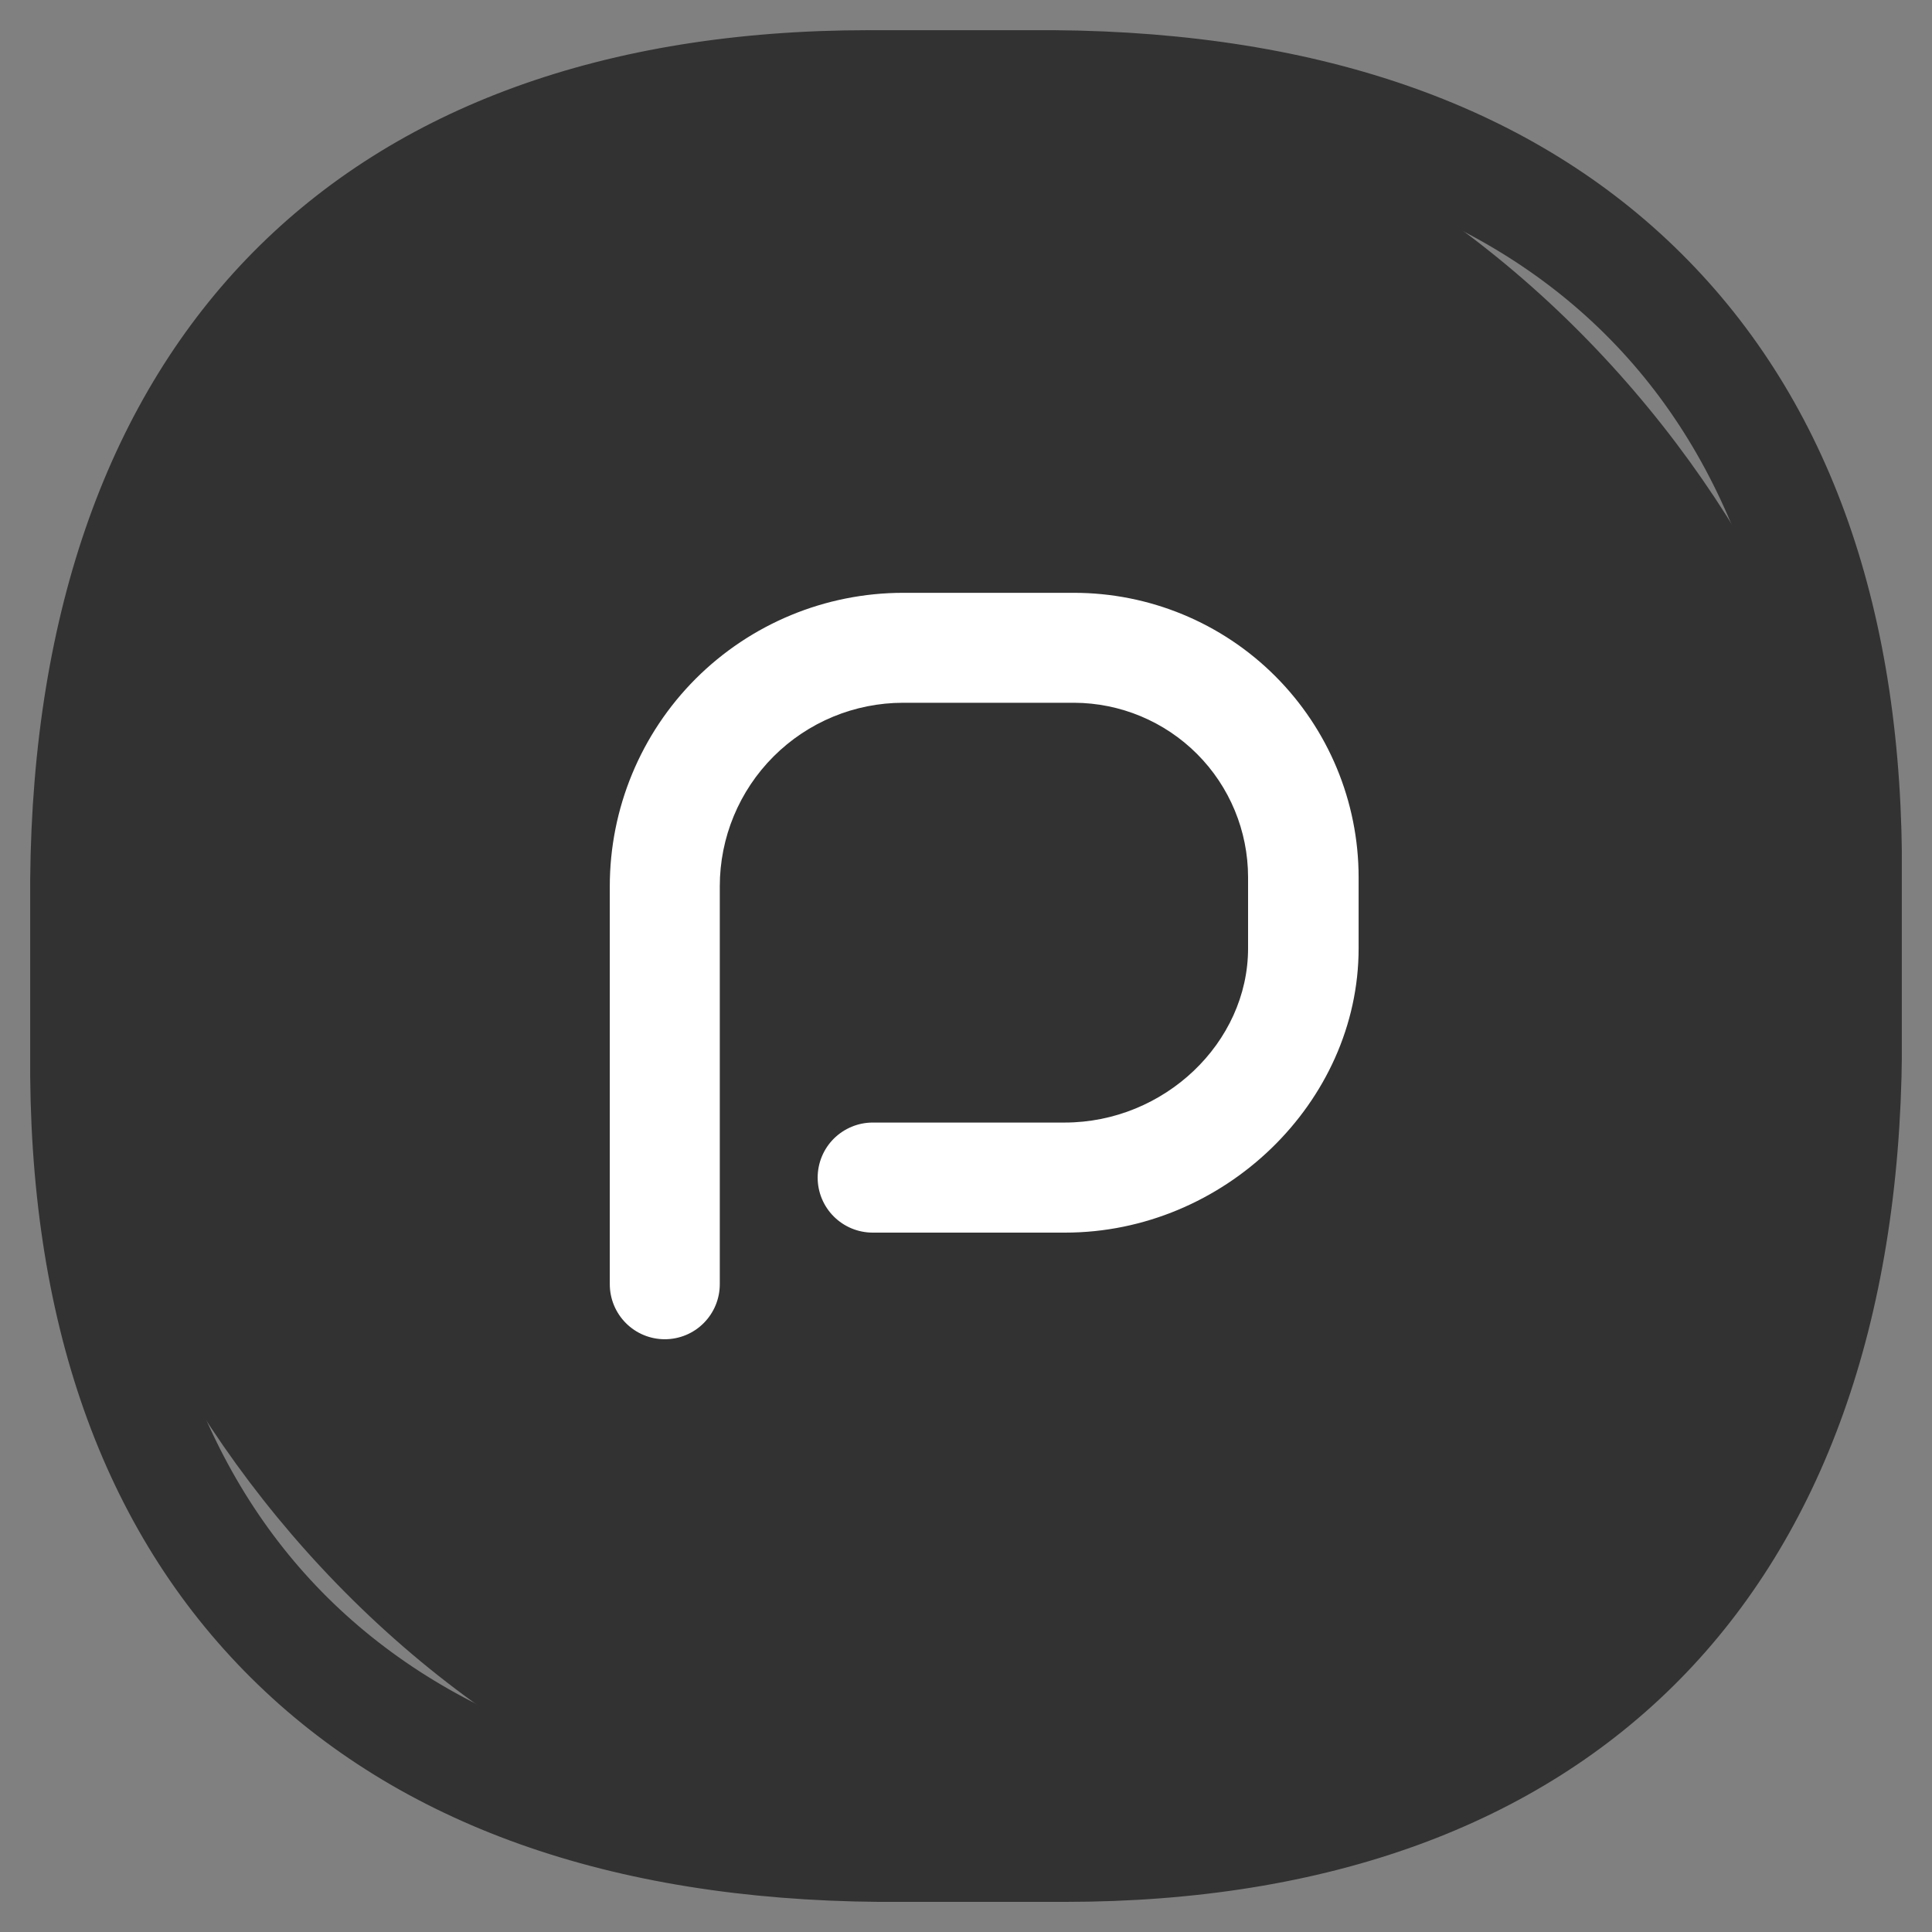
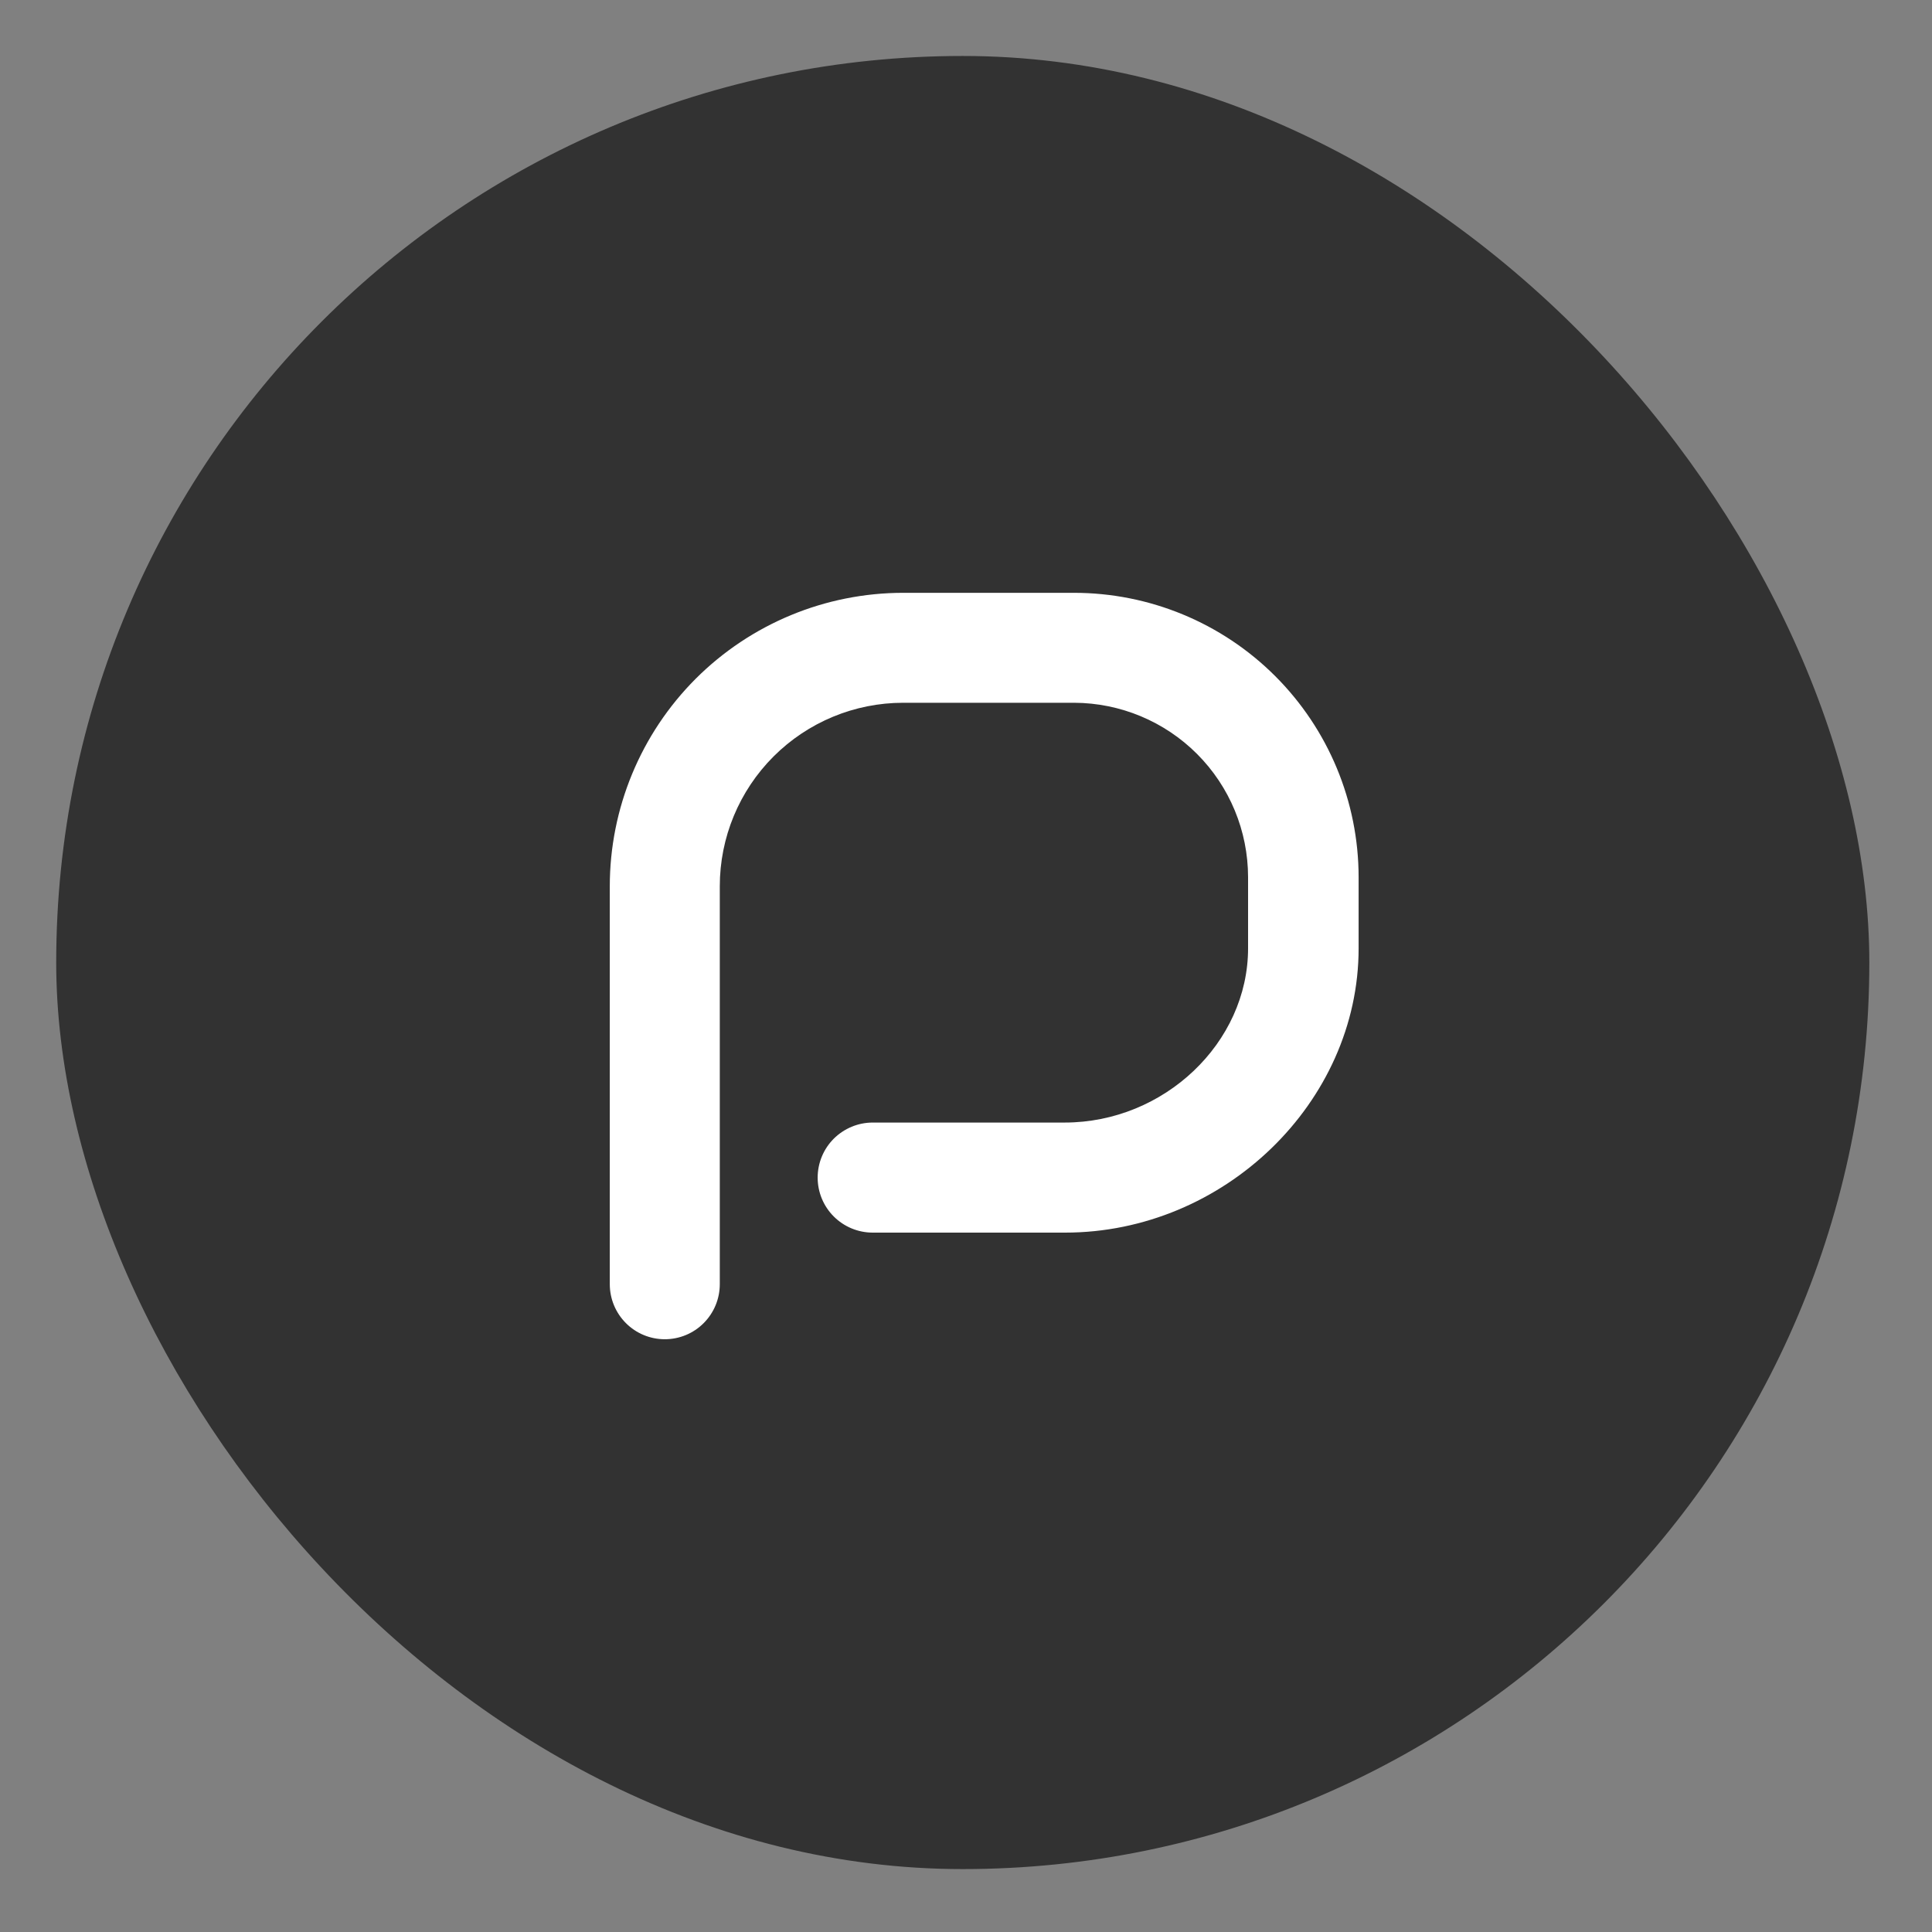
<svg xmlns="http://www.w3.org/2000/svg" width="32" height="32" viewBox="0 0 32 32" fill="none">
  <rect x="0" y="0" width="32" height="32" fill="#808080" stroke="none" />
  <g clip-path="url(#clip0_6634_7123)">
    <rect x="0.931" y="0.927" width="30.031" height="30.031" rx="15.016" fill="#323232" />
    <path d="M17.788 9.819H14.96C13.671 9.819 12.435 10.331 11.523 11.242C10.612 12.154 10.1 13.39 10.1 14.68V21.27C10.1 21.512 10.196 21.744 10.367 21.915C10.537 22.086 10.769 22.182 11.011 22.182C11.253 22.182 11.485 22.086 11.655 21.915C11.826 21.744 11.922 21.512 11.922 21.27V14.678C11.922 13.873 12.242 13.1 12.812 12.53C13.382 11.96 14.155 11.64 14.96 11.64H17.792C18.556 11.643 19.288 11.948 19.828 12.489C20.368 13.03 20.671 13.763 20.672 14.528V15.707C20.672 17.271 19.283 18.593 17.634 18.593H14.455C14.213 18.593 13.981 18.69 13.81 18.86C13.639 19.031 13.543 19.263 13.543 19.505C13.543 19.747 13.639 19.978 13.81 20.149C13.981 20.32 14.213 20.416 14.455 20.416H17.642C20.273 20.416 22.503 18.259 22.503 15.707V14.528C22.502 13.278 22.004 12.08 21.12 11.197C20.236 10.314 19.037 9.819 17.788 9.819Z" fill="white" />
-     <path d="M27.856 4.207C25.421 1.782 21.923 0.535 17.46 0.5H14.39C5.636 0.5 0.579 5.616 0.5 14.568V17.426C0.461 21.857 1.694 25.346 4.162 27.794C6.604 30.218 10.101 31.465 14.562 31.501H17.634C26.372 31.501 31.425 26.385 31.502 17.433V14.573C31.536 10.137 30.311 6.651 27.856 4.207ZM29.695 14.574V17.42C29.629 25.359 25.259 29.625 17.46 29.636H14.572C10.604 29.606 7.531 28.542 5.432 26.467C3.334 24.391 2.273 21.345 2.306 17.427V14.581C2.372 6.641 6.697 2.398 14.563 2.364H17.453C21.423 2.396 24.493 3.458 26.583 5.532C28.673 7.606 29.729 10.652 29.695 14.566V14.574Z" fill="#323232" />
  </g>
  <defs>
    <clipPath id="clip0_6634_7123">
      <rect width="31" height="31.001" fill="white" transform="translate(0.5 0.5)" />
    </clipPath>
  </defs>
</svg>